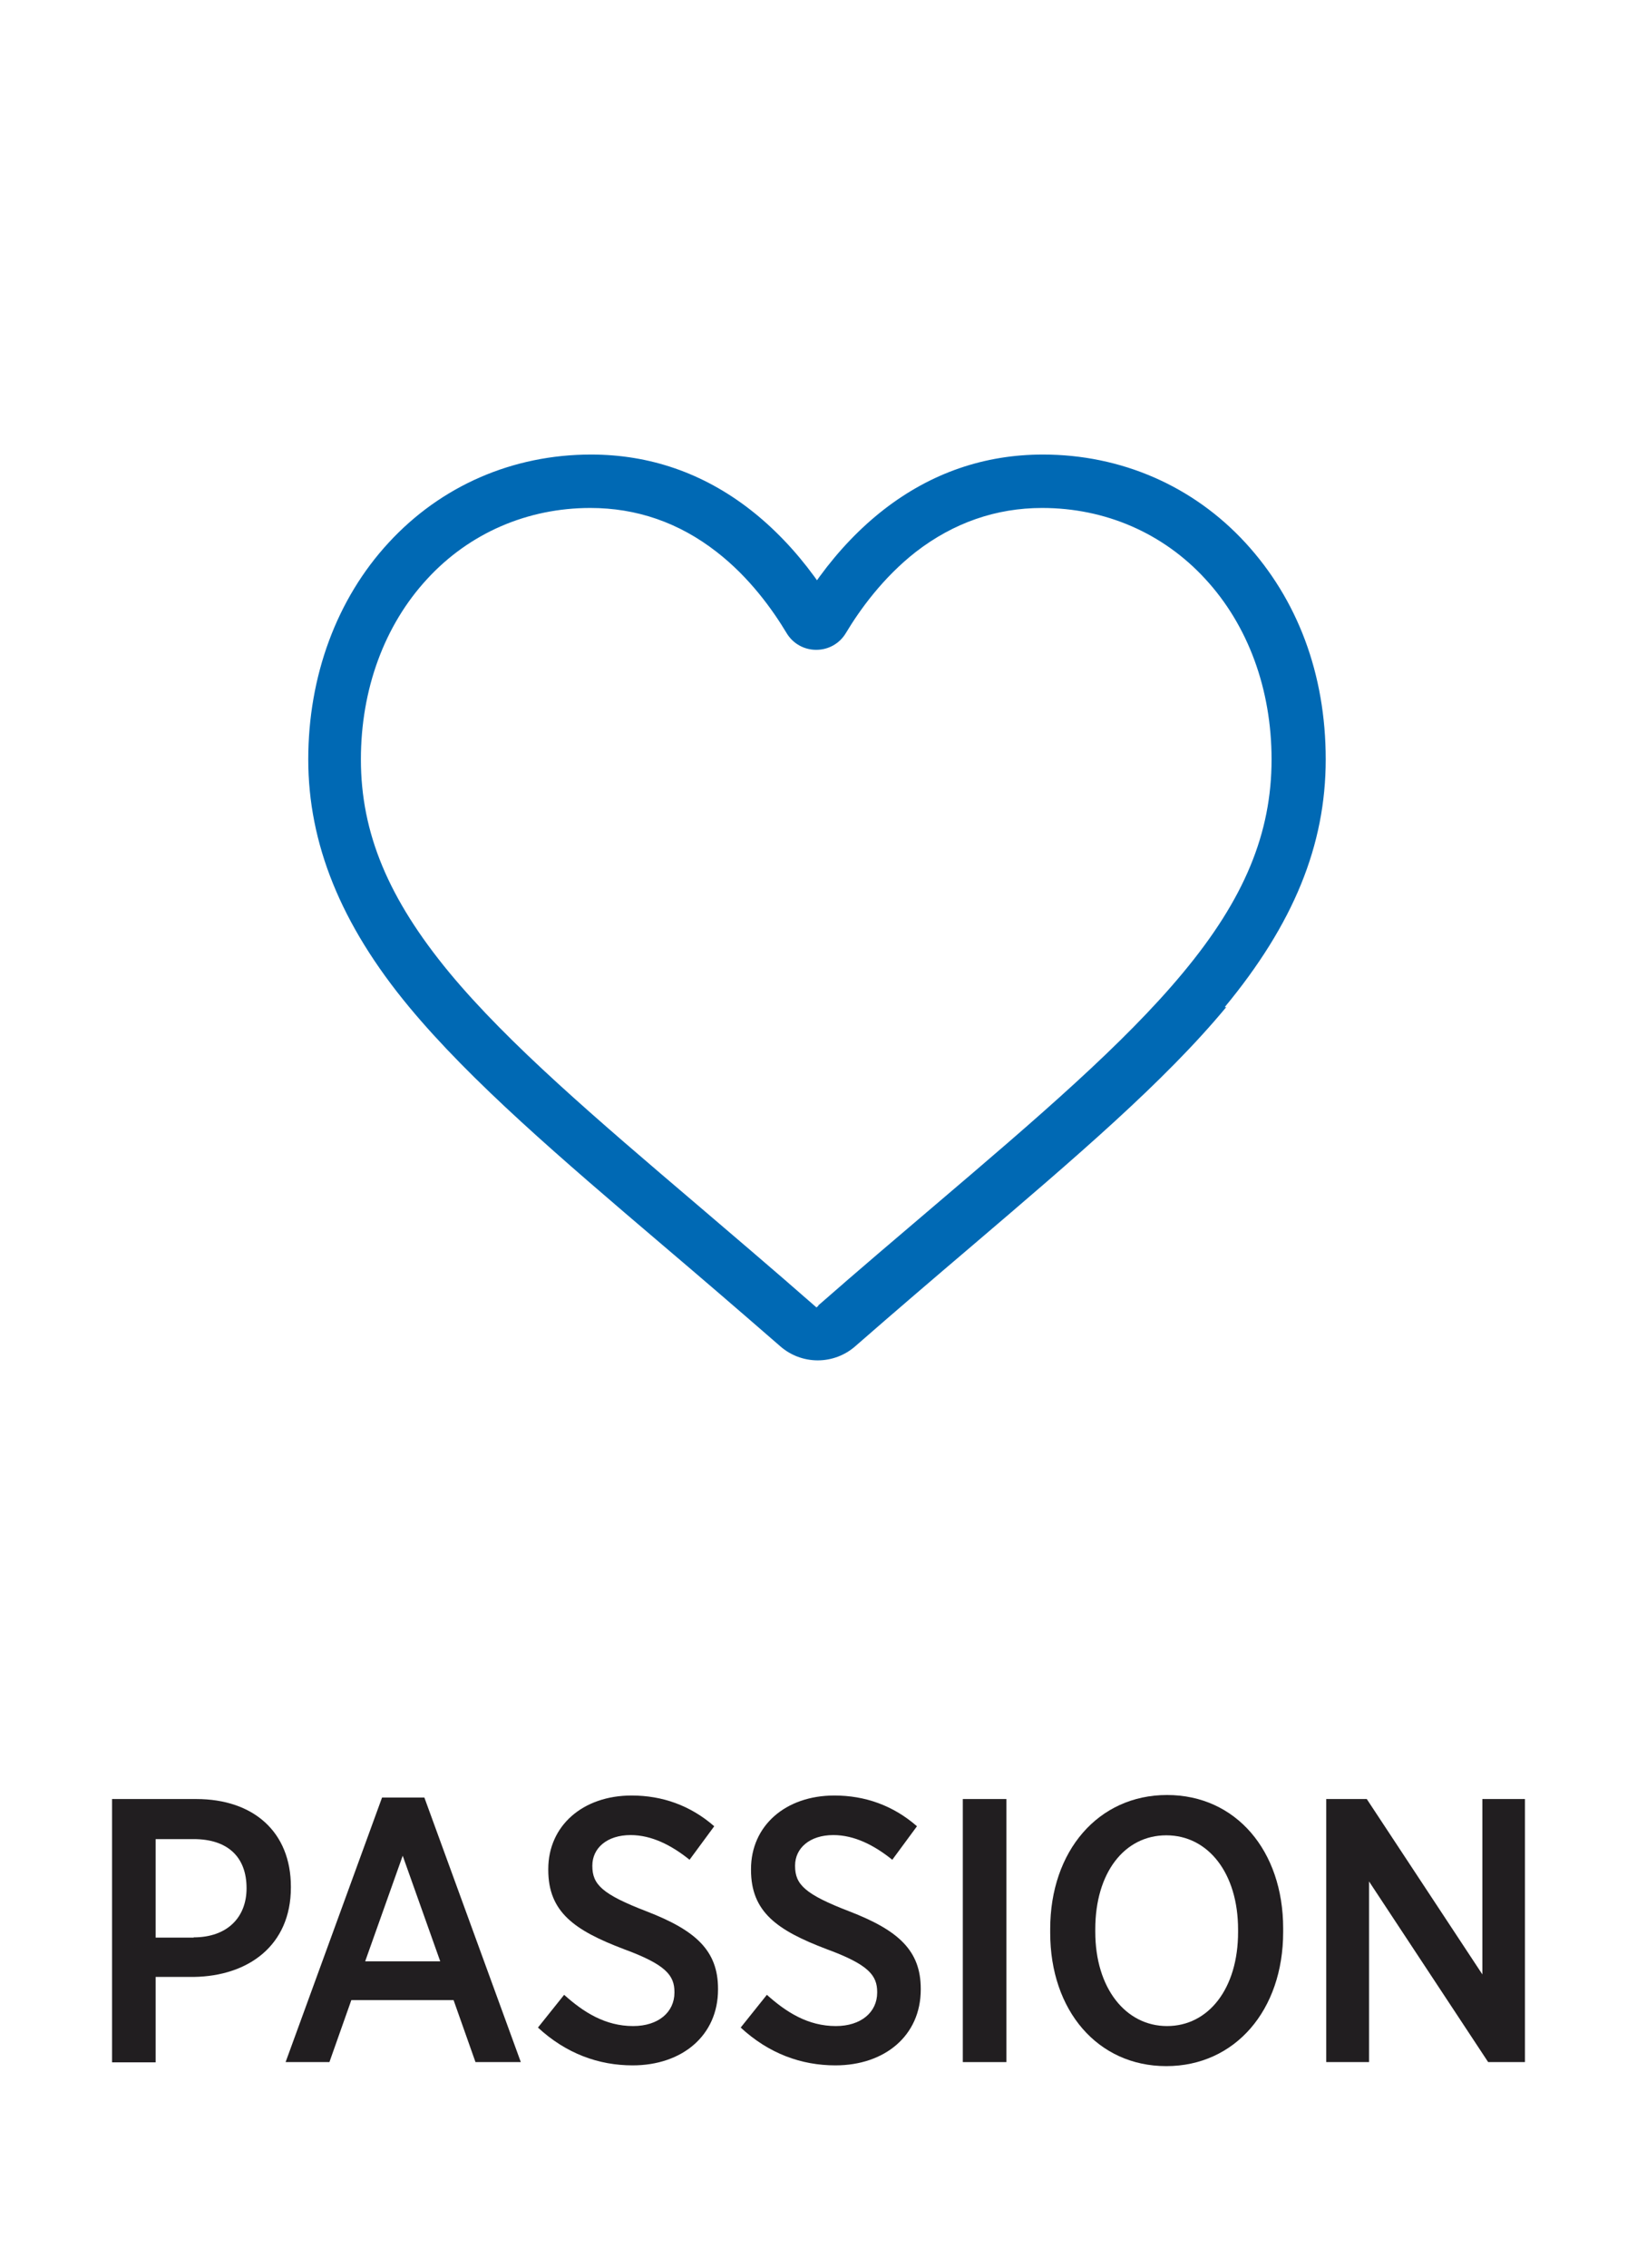
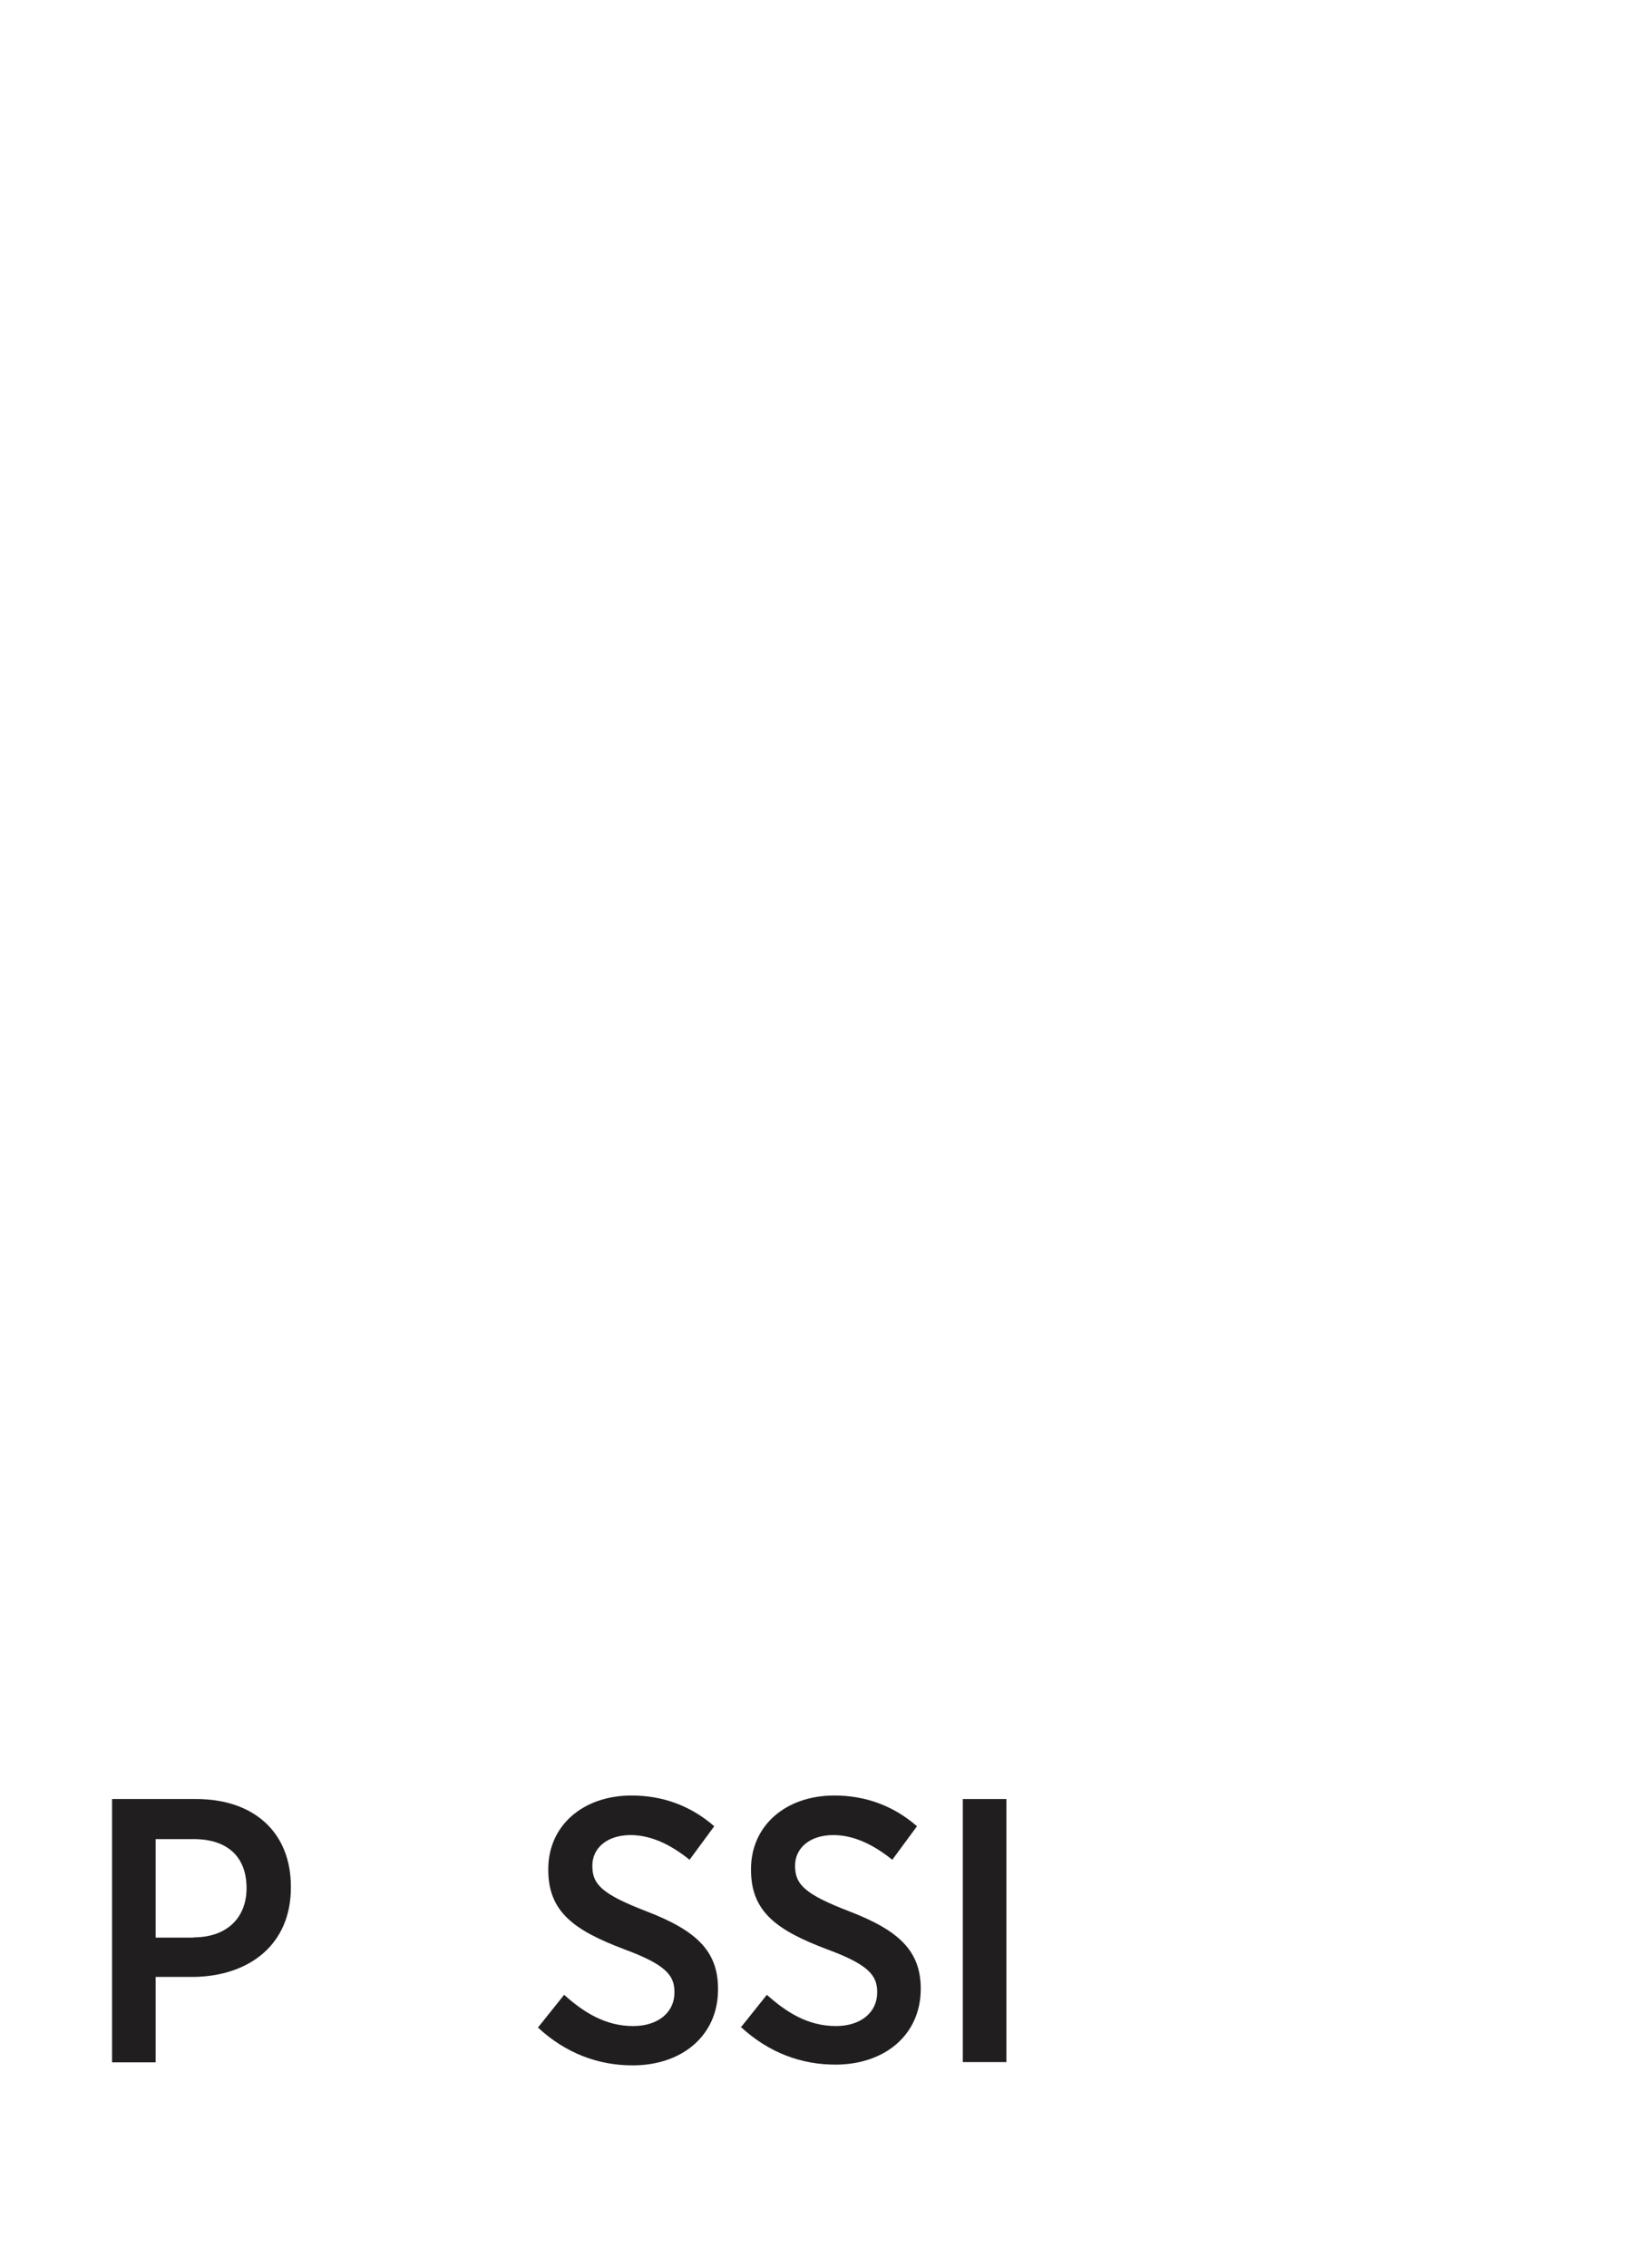
<svg xmlns="http://www.w3.org/2000/svg" id="bg" viewBox="0 0 65 90">
  <defs>
    <style>
      .cls-1 {
        fill: none;
      }

      .cls-2 {
        fill: #0069b4;
      }

      .cls-3 {
        fill: #211e20;
      }
    </style>
  </defs>
  <rect class="cls-1" width="65" height="90" />
  <g>
    <g>
      <path class="cls-3" d="m4.45,71.4h3.34c2.28,0,3.76,1.31,3.76,3.48v.03c0,2.31-1.7,3.52-3.86,3.55h-1.51v3.39h-1.73v-10.44Zm3.24,5.49c1.33,0,2.1-.79,2.1-1.95h0c0-1.27-.78-1.95-2.1-1.95h-1.51v3.91h1.51Z" />
-       <path class="cls-3" d="m15.18,71.34h1.67l3.83,10.5h-1.8l-.87-2.46h-4.06l-.87,2.46h-1.74l3.83-10.5Zm2.3,6.5l-1.49-4.19-1.49,4.19h2.98Z" />
      <path class="cls-3" d="m21.36,80.47l1.04-1.3c.78.7,1.64,1.24,2.74,1.24,1,0,1.64-.55,1.64-1.33v-.02c0-.66-.34-1.09-2-1.7-1.98-.75-3.01-1.48-3.01-3.15v-.03c0-1.72,1.37-2.92,3.31-2.92,1.21,0,2.33.39,3.28,1.22l-.98,1.33c-.72-.58-1.51-.98-2.34-.98-.94,0-1.52.52-1.52,1.21v.02c0,.73.39,1.12,2.16,1.8,1.94.75,2.83,1.55,2.83,3.07v.03c0,1.83-1.43,3.01-3.39,3.01-1.34,0-2.64-.46-3.77-1.51Z" />
-       <path class="cls-3" d="m29.41,80.47l1.04-1.3c.78.7,1.64,1.24,2.74,1.24,1,0,1.64-.55,1.64-1.33v-.02c0-.66-.34-1.09-2-1.7-1.98-.75-3.01-1.48-3.01-3.15v-.03c0-1.72,1.37-2.92,3.31-2.92,1.21,0,2.33.39,3.28,1.22l-.98,1.33c-.72-.58-1.51-.98-2.34-.98-.94,0-1.52.52-1.52,1.21v.02c0,.73.39,1.12,2.16,1.8,1.94.75,2.83,1.55,2.83,3.07v.03c0,1.83-1.43,3.01-3.39,3.01-1.34,0-2.64-.46-3.77-1.51Z" />
+       <path class="cls-3" d="m29.41,80.47l1.04-1.3c.78.7,1.64,1.24,2.74,1.24,1,0,1.64-.55,1.64-1.33v-.02c0-.66-.34-1.09-2-1.7-1.98-.75-3.01-1.48-3.01-3.15v-.03c0-1.72,1.37-2.92,3.31-2.92,1.21,0,2.33.39,3.28,1.22l-.98,1.33c-.72-.58-1.51-.98-2.34-.98-.94,0-1.52.52-1.52,1.21v.02c0,.73.39,1.12,2.16,1.8,1.94.75,2.83,1.55,2.83,3.07c0,1.83-1.43,3.01-3.39,3.01-1.34,0-2.64-.46-3.77-1.51Z" />
      <path class="cls-3" d="m38.23,71.4h1.73v10.44h-1.73v-10.44Z" />
-       <path class="cls-3" d="m41.7,76.71v-.15c0-3.1,1.91-5.32,4.64-5.32s4.61,2.21,4.61,5.29v.15c0,3.1-1.91,5.32-4.64,5.32s-4.61-2.21-4.61-5.29Zm7.46-.03v-.1c0-2.24-1.19-3.74-2.85-3.74s-2.82,1.48-2.82,3.73v.1c0,2.24,1.21,3.74,2.85,3.74s2.82-1.48,2.82-3.73Z" />
-       <path class="cls-3" d="m52.66,71.4h1.61l4.59,6.96v-6.96h1.69v10.44h-1.46l-4.73-7.17v7.17h-1.7v-10.44Z" />
    </g>
-     <path class="cls-2" d="m48.63,39.97c2.73-3.3,4.01-6.42,4.01-9.83s-1.13-6.36-3.19-8.6c-2.08-2.26-4.94-3.5-8.04-3.5-2.32,0-4.44.73-6.31,2.18-.94.73-1.8,1.63-2.56,2.67l-.1.14-.1-.14c-.76-1.04-1.62-1.94-2.56-2.67-1.87-1.45-3.99-2.18-6.31-2.18-3.11,0-5.96,1.24-8.04,3.5-2.06,2.23-3.19,5.29-3.19,8.6s1.27,6.53,4.01,9.83c2.46,2.96,5.99,5.98,10.09,9.47,1.32,1.12,2.94,2.51,4.64,3.99.41.36.94.56,1.49.56s1.08-.2,1.49-.56c1.58-1.38,3.1-2.68,4.64-3.99,4.09-3.49,7.63-6.5,10.09-9.47Zm-16.13,11.85l-.08.07-.08-.07c-1.7-1.49-3.34-2.88-4.65-4-4.03-3.43-7.5-6.39-9.84-9.21-2.43-2.94-3.52-5.55-3.52-8.47,0-2.78.93-5.32,2.63-7.16,1.67-1.82,3.98-2.82,6.48-2.82,1.84,0,3.52.58,5.01,1.74,1.32,1.02,2.24,2.32,2.78,3.22.25.42.69.67,1.18.67s.93-.25,1.18-.67c.54-.9,1.46-2.19,2.78-3.22,1.49-1.15,3.18-1.74,5.01-1.74,2.51,0,4.81,1,6.48,2.82,1.7,1.84,2.63,4.38,2.63,7.16,0,2.93-1.08,5.54-3.52,8.47-2.34,2.82-5.8,5.78-9.82,9.2-1.54,1.31-3.06,2.6-4.67,4.01Z" />
  </g>
</svg>